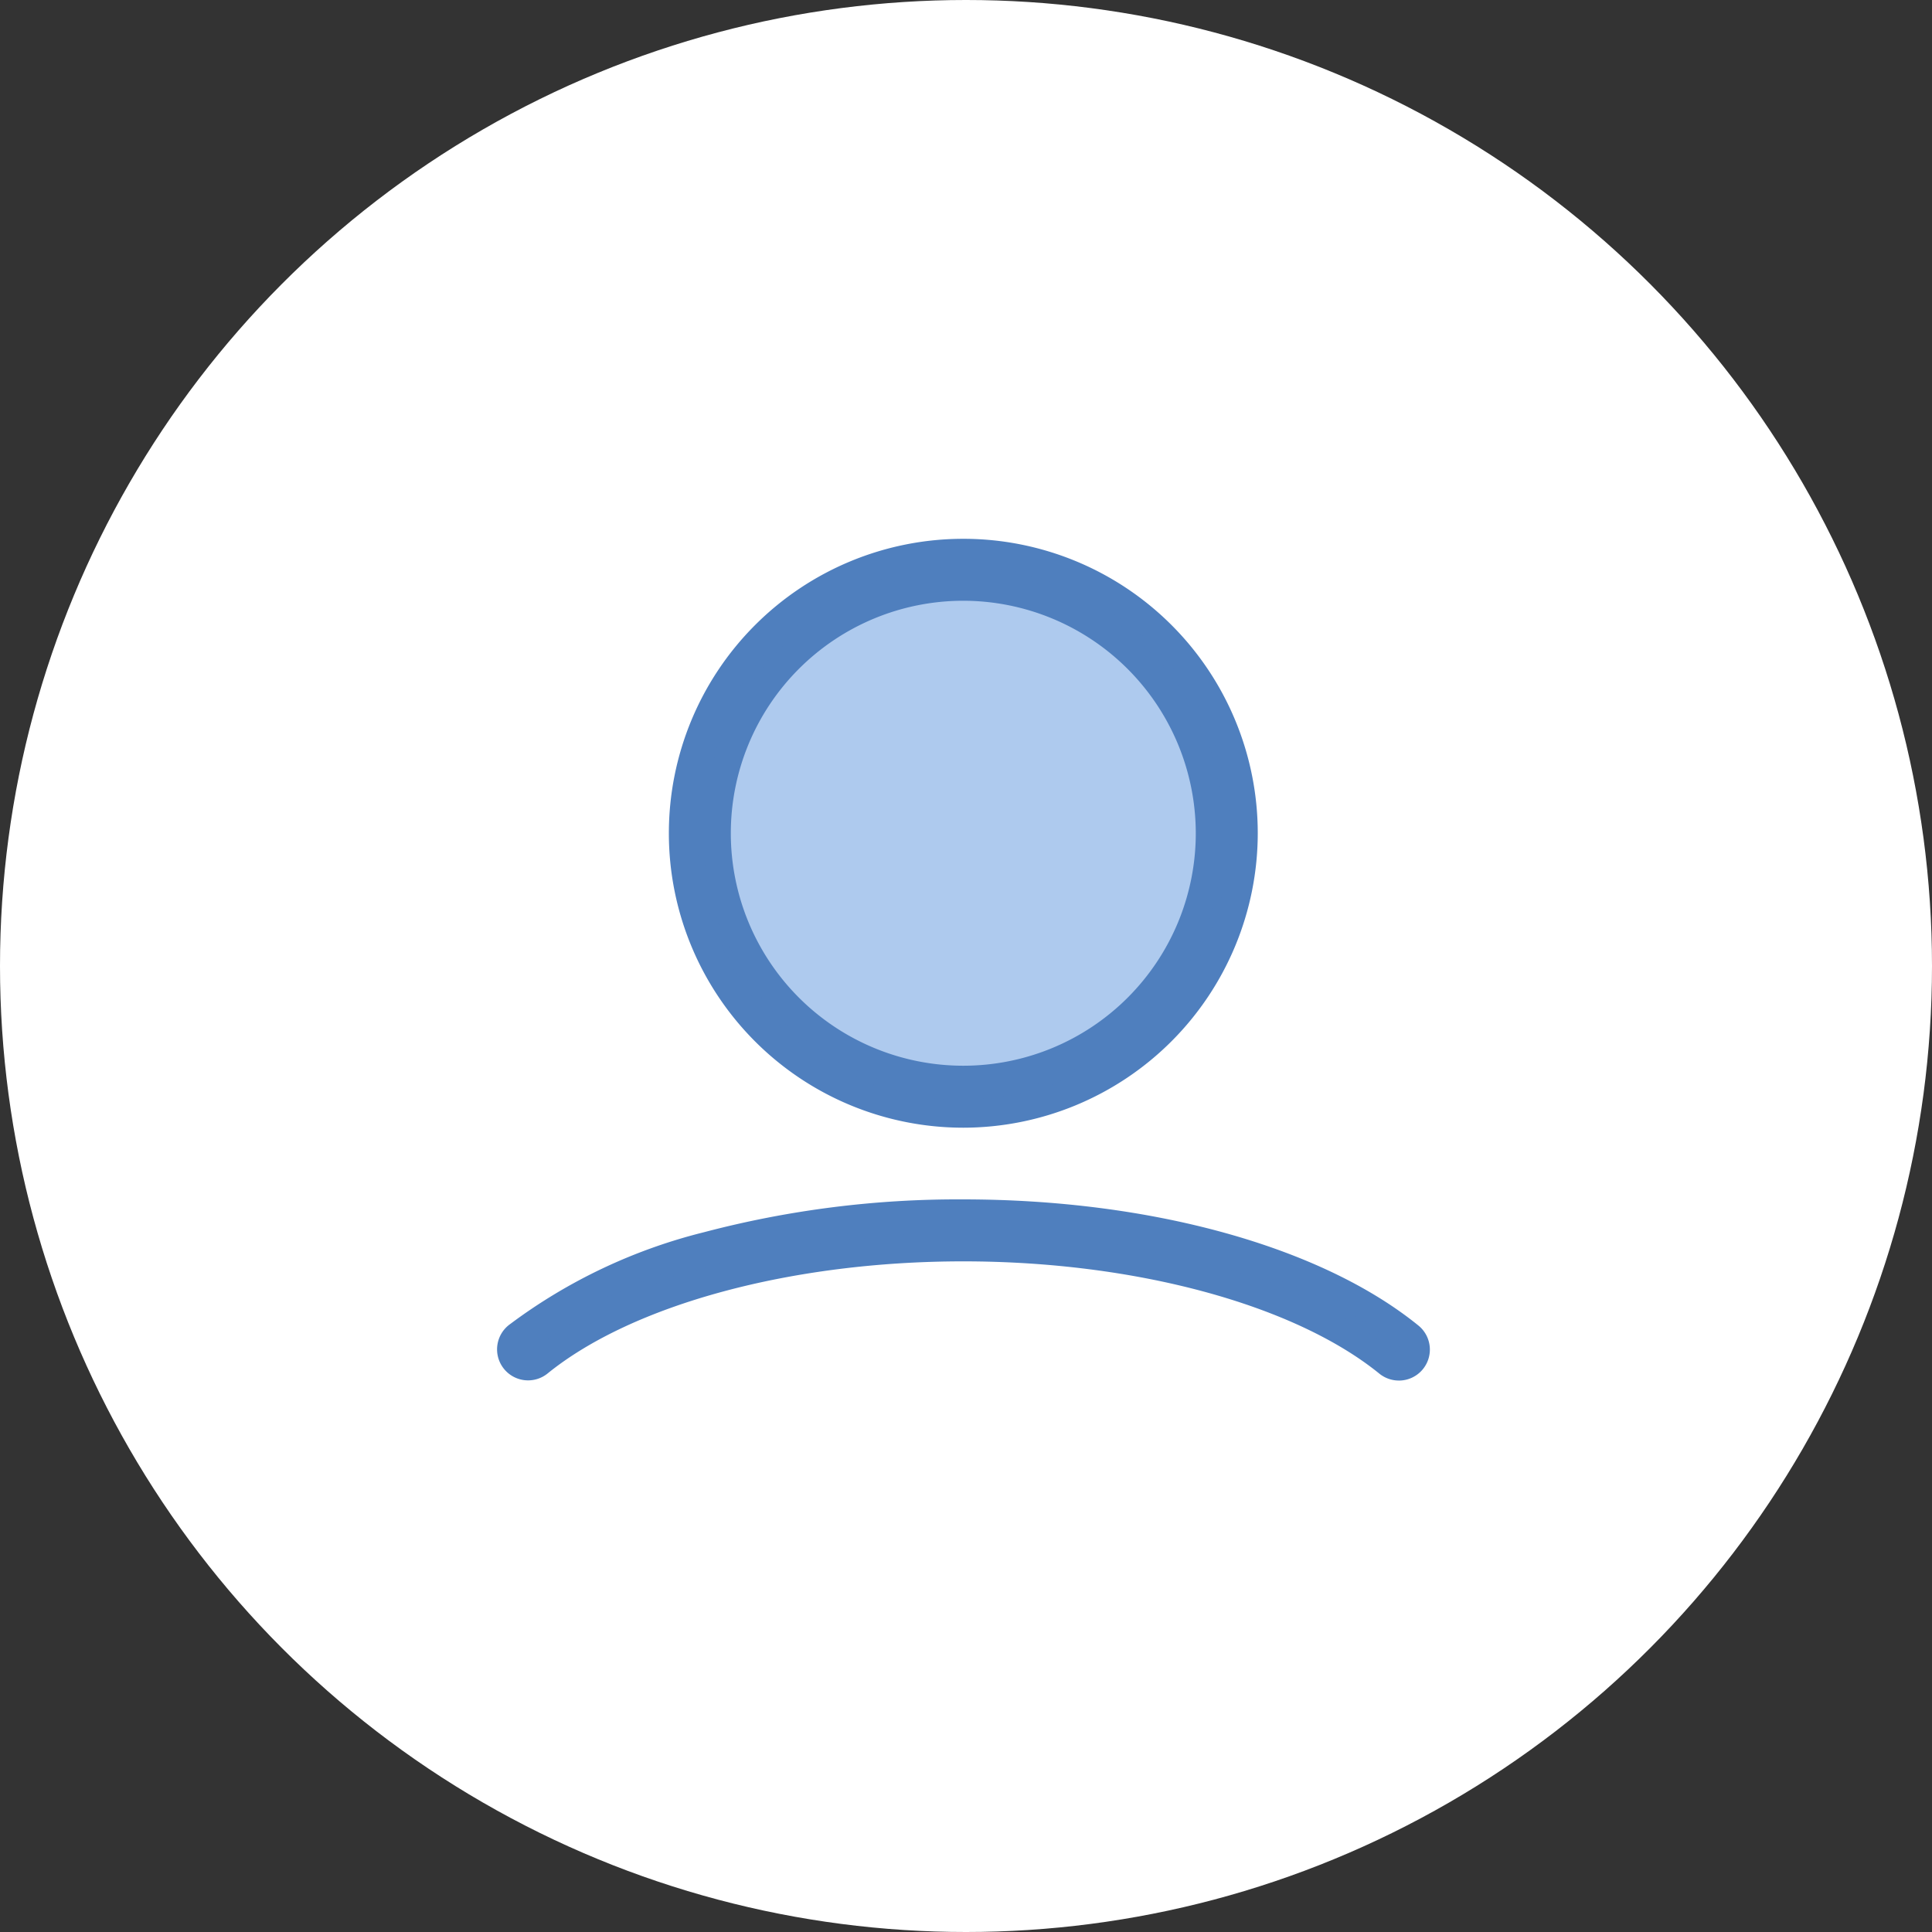
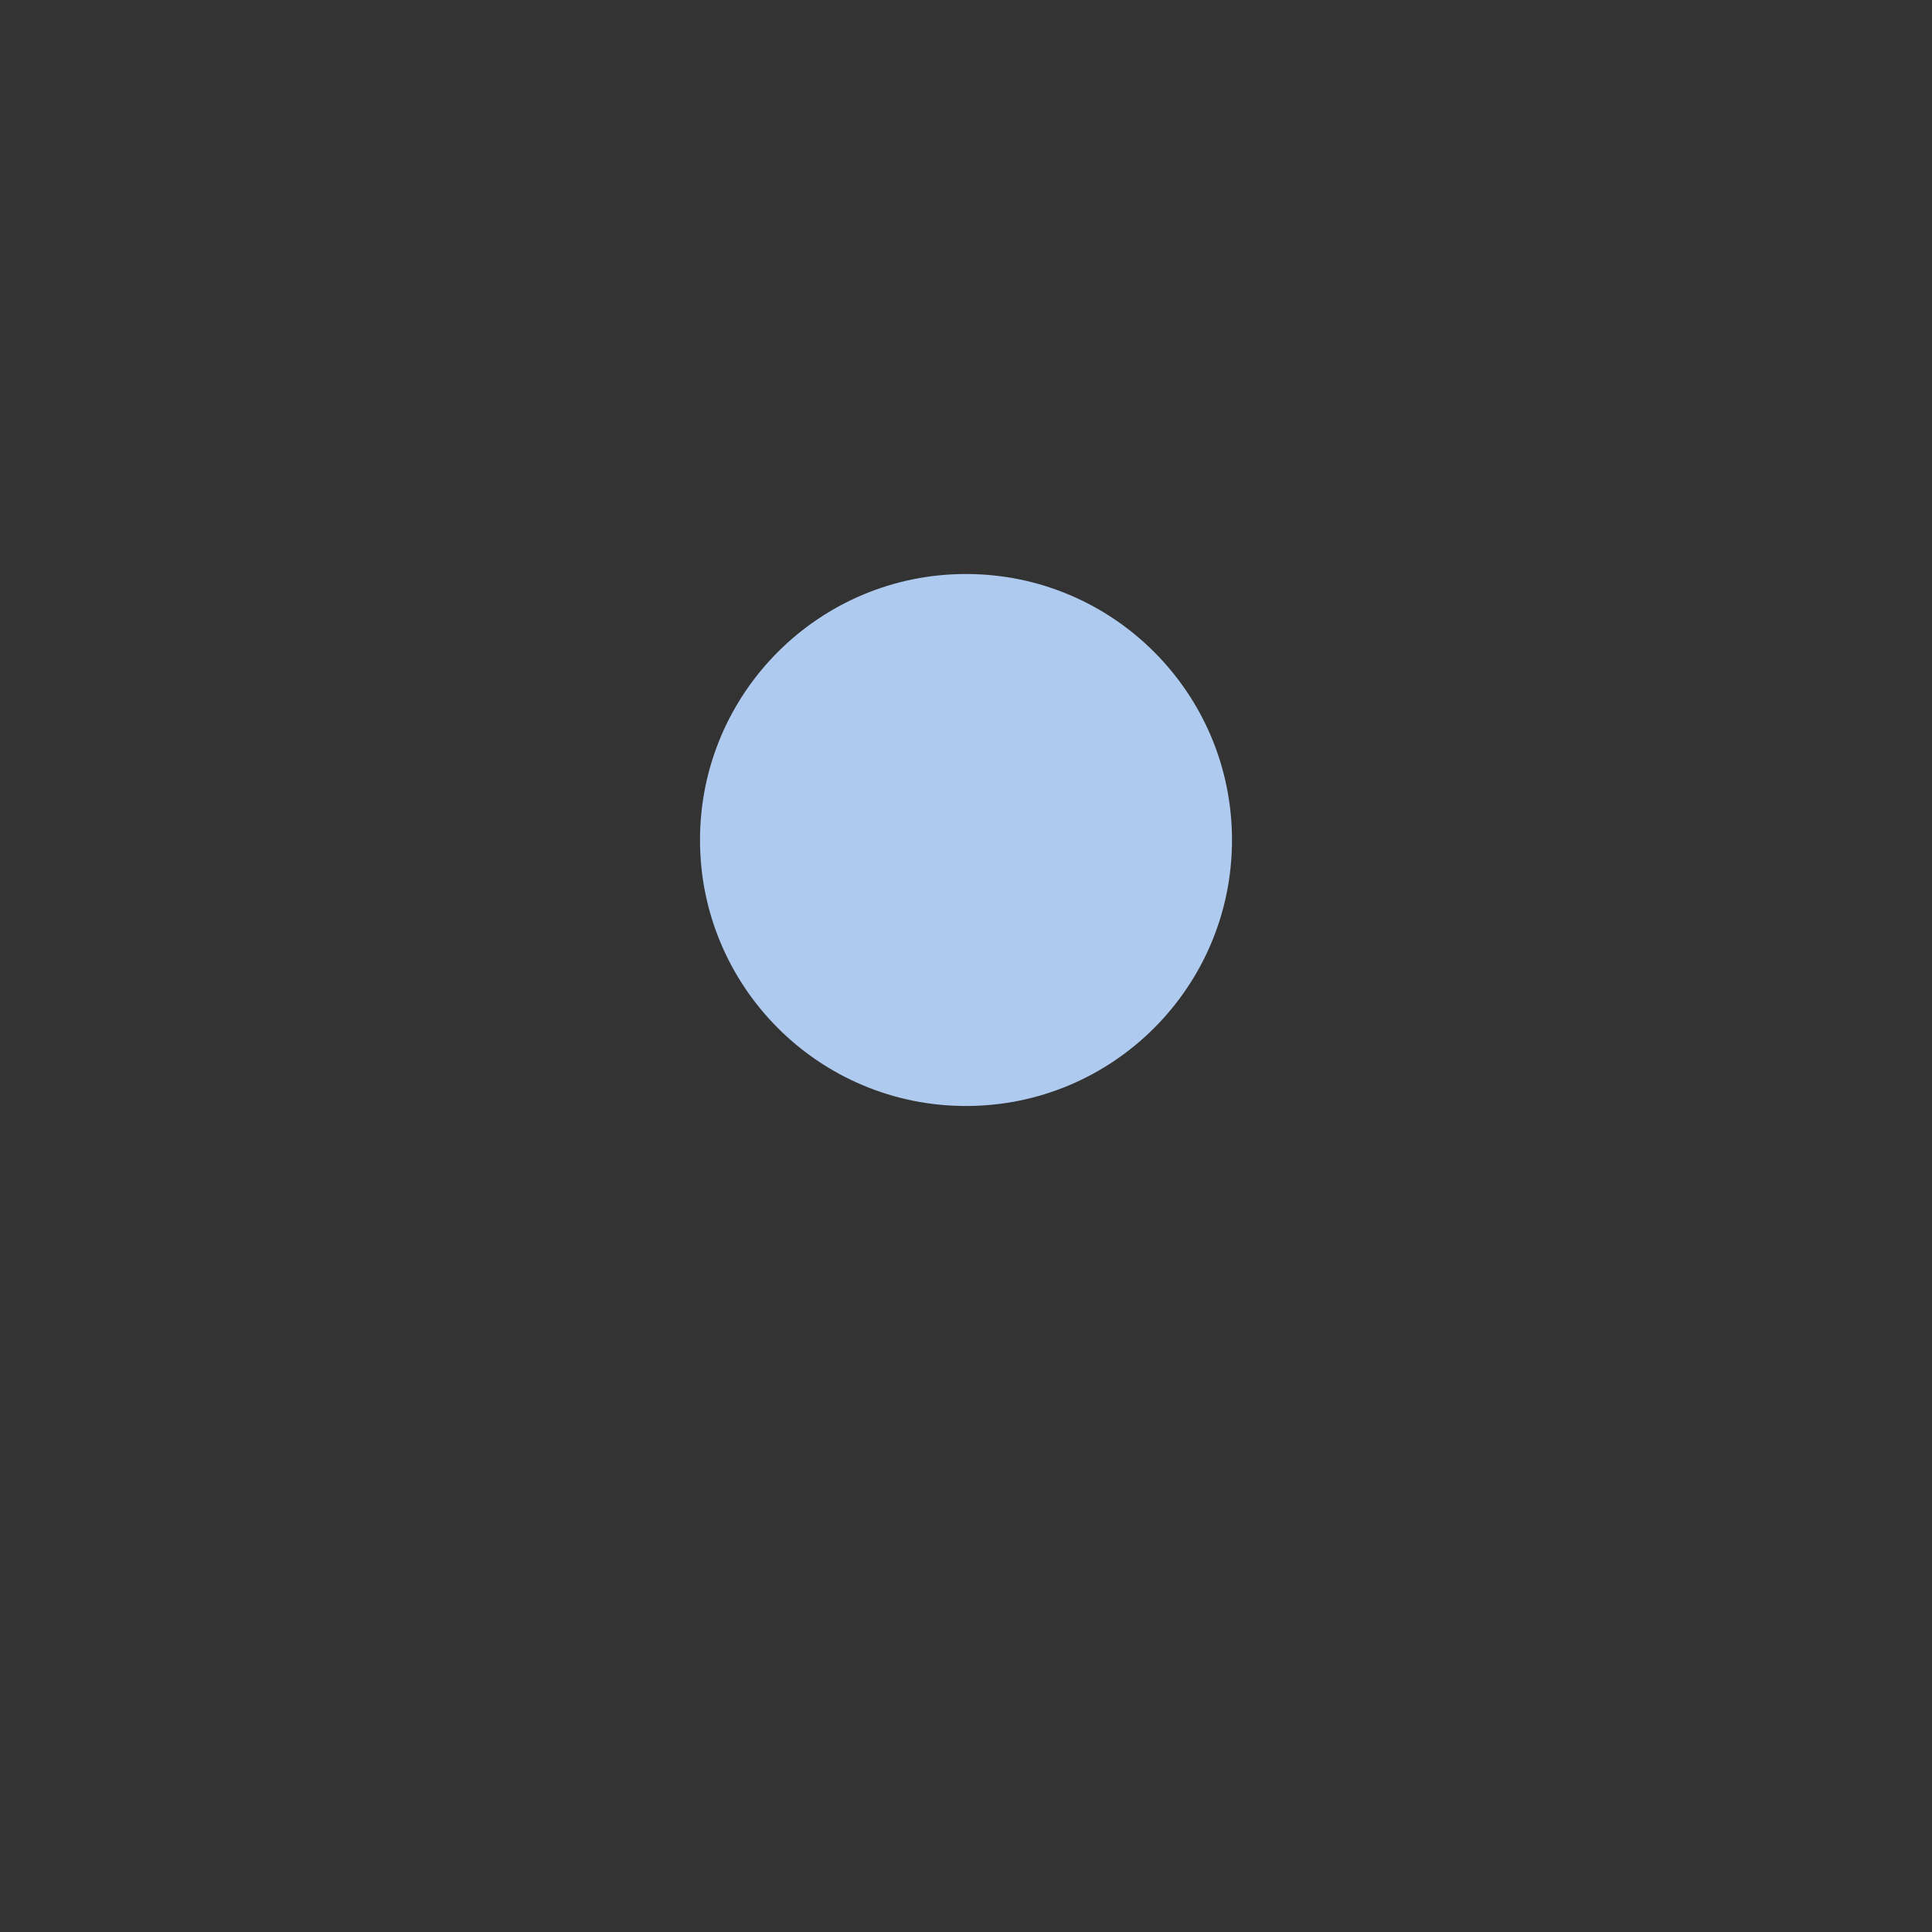
<svg xmlns="http://www.w3.org/2000/svg" width="138" height="138" viewBox="0 0 138 138">
  <rect x="0" y="0" width="138" height="138" fill="#333333" stroke="none" />
  <defs>
    <clipPath id="clip-path">
      <rect id="長方形_89291" data-name="長方形 89291" width="69.617" height="63.096" transform="translate(-2 -2)" fill="none" />
    </clipPath>
  </defs>
  <g id="features-main-ico7" transform="translate(11505 1810)">
-     <circle id="楕円形_32049" data-name="楕円形 32049" cx="69" cy="69" r="69" transform="translate(-11505 -1810)" fill="#fff" />
    <g id="グループ_531138" data-name="グループ 531138" transform="translate(0 0)">
      <circle id="楕円形_32050" data-name="楕円形 32050" cx="19" cy="19" r="19" transform="translate(-11455 -1769)" fill="#aecaee" />
      <g id="グループ_531137" data-name="グループ 531137" transform="translate(-11469 -1771)">
        <g id="グループ_531136" data-name="グループ 531136" clip-path="url(#clip-path)">
-           <path id="パス_1620132" data-name="パス 1620132" d="M46.358,41.065A20.032,20.032,0,1,1,66.391,21.032,20.055,20.055,0,0,1,46.358,41.065m0-37.638A17.606,17.606,0,1,0,63.964,21.032,17.626,17.626,0,0,0,46.358,3.426" transform="translate(-13.551 -0.515)" fill="#4f7fbe" />
-           <path id="パス_1620133" data-name="パス 1620133" d="M46.358,42.065A21.032,21.032,0,1,1,67.391,21.032,21.056,21.056,0,0,1,46.358,42.065ZM46.358,2A19.032,19.032,0,1,0,65.391,21.032,19.054,19.054,0,0,0,46.358,2Zm0,37.638A18.606,18.606,0,1,1,64.964,21.032,18.627,18.627,0,0,1,46.358,39.638Zm0-35.212A16.606,16.606,0,1,0,62.964,21.032,16.625,16.625,0,0,0,46.358,4.426Z" transform="translate(-13.551 -0.515)" fill="#4f7fbe" />
-           <path id="パス_1620134" data-name="パス 1620134" d="M64.434,109.178a1.208,1.208,0,0,1-.764-.271c-6.266-5.085-17.894-8.244-30.348-8.244s-24.072,3.159-30.338,8.244a1.215,1.215,0,1,1-1.443-1.953c6.794-5.46,18.661-8.717,31.781-8.717,13.181,0,25.1,3.285,31.877,8.786a1.213,1.213,0,0,1-.765,2.155" transform="translate(-0.515 -50.567)" fill="#4f7fbe" />
-           <path id="パス_1620135" data-name="パス 1620135" d="M64.434,110.178a2.22,2.22,0,0,1-1.394-.494c-6.1-4.947-17.483-8.02-29.718-8.02s-23.612,3.073-29.708,8.02A2.215,2.215,0,1,1,.945,106.15a38.75,38.75,0,0,1,13.85-6.566,71.154,71.154,0,0,1,18.527-2.346c13.4,0,25.555,3.368,32.507,9.009a2.213,2.213,0,0,1-1.4,3.932ZM33.321,99.663a68.784,68.784,0,0,1,17.756,2.25A36.334,36.334,0,0,1,64.3,108.13a.213.213,0,0,0,.3-.031.213.213,0,0,0-.031-.3c-6.607-5.361-18.289-8.562-31.247-8.562-12.889,0-24.535,3.176-31.154,8.5l-.035.028-.038.025a.21.21,0,0,0-.093.179.218.218,0,0,0,.218.213.214.214,0,0,0,.135-.048,36.334,36.334,0,0,1,13.219-6.217A68.736,68.736,0,0,1,33.321,99.663Z" transform="translate(-0.515 -50.567)" fill="#4f7fbe" />
-         </g>
+           </g>
      </g>
    </g>
  </g>
</svg>